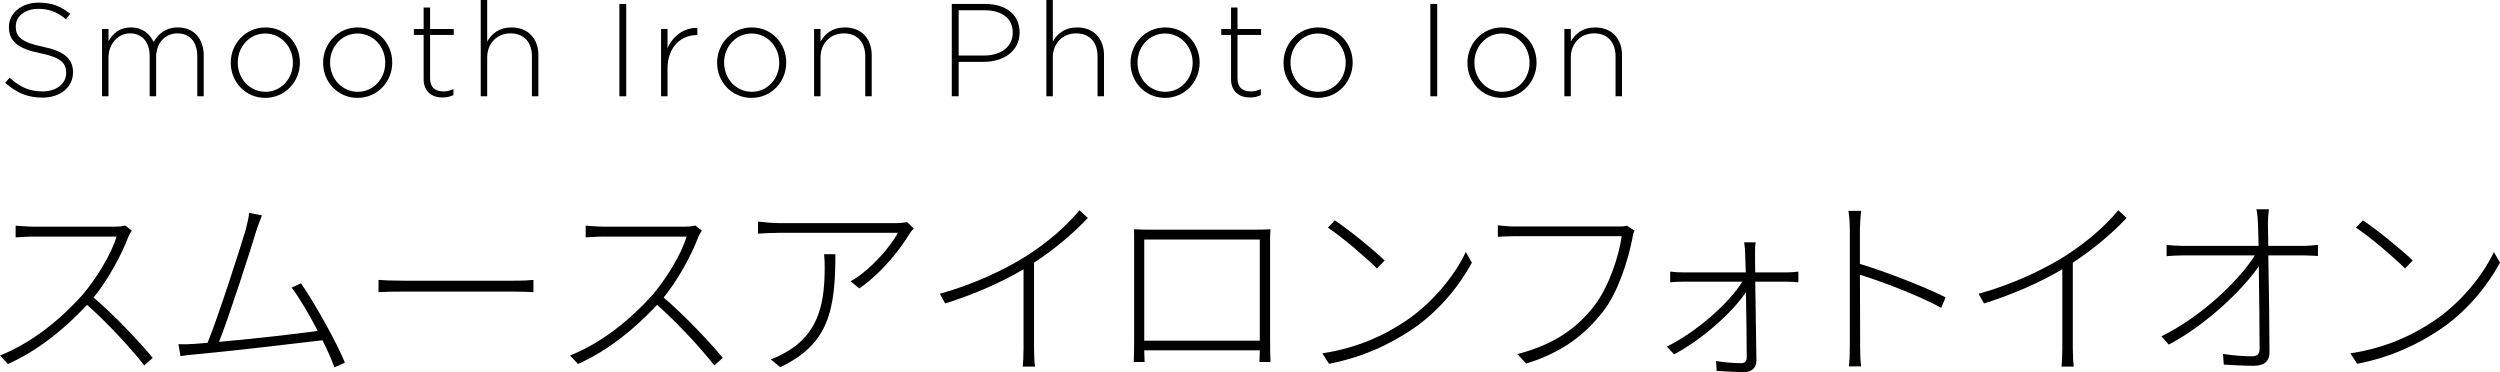
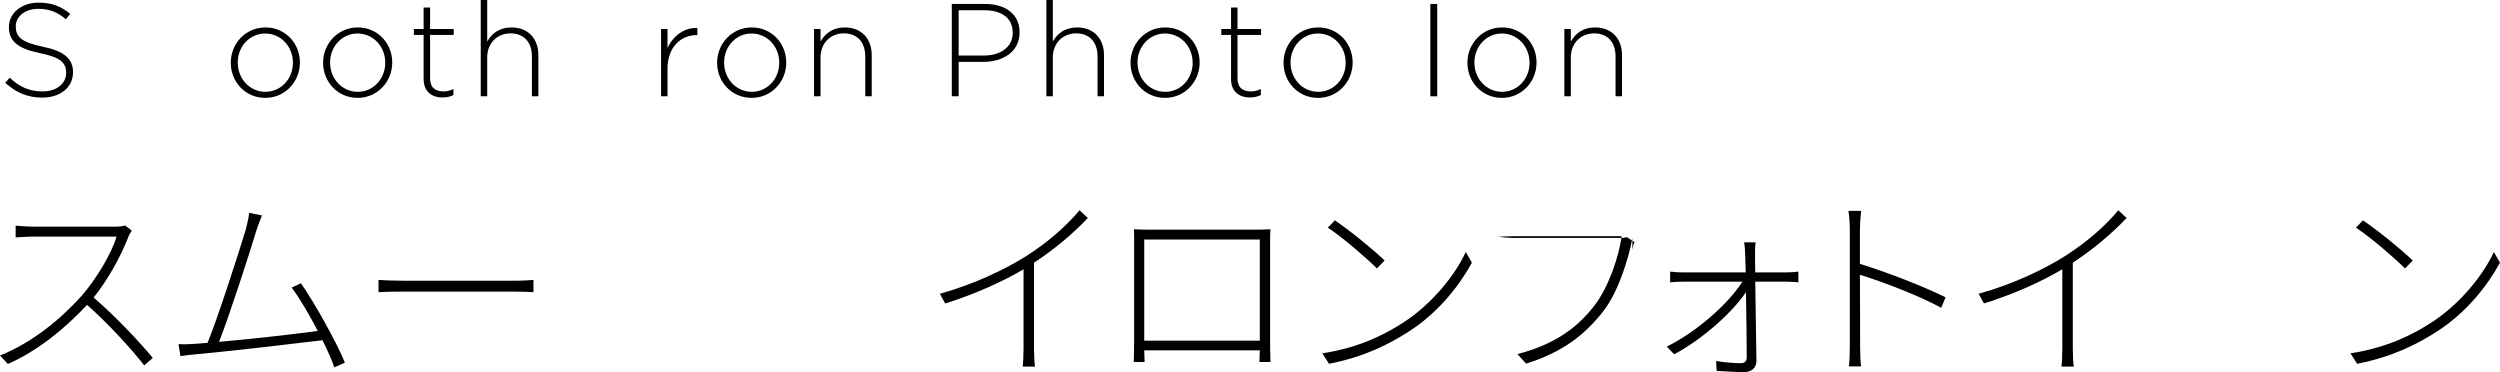
<svg xmlns="http://www.w3.org/2000/svg" viewBox="0 0 379.05 56.42">
  <path d="m19.44 35.96c-1.05 2.76-3.09 6.51-5.25 9.15 3.27 2.79 6.9 6.66 8.97 9.15l-1.29 1.14c-2.04-2.61-5.52-6.39-8.67-9.18-3.3 3.54-7.35 6.9-12 8.97l-1.2-1.29c4.83-1.92 9.15-5.46 12.39-9.06 2.07-2.37 4.5-6.27 5.28-8.97h-12.57c-.96 0-2.61.12-2.73.12v-1.77c.18 0 1.8.15 2.73.15h12.15c.78 0 1.35-.06 1.74-.18l.99.78c-.15.21-.45.72-.54.99z" />
  <path d="m38.82 35.12c-.81 2.73-4.14 13.05-5.61 16.71 4.86-.42 11.67-1.2 14.97-1.65-1.29-2.49-2.79-5.04-3.96-6.57l1.41-.66c2.07 2.97 5.49 9.09 6.66 12.03l-1.59.72c-.39-1.08-1.02-2.55-1.8-4.11-4.47.54-15.09 1.77-19.23 2.13-.75.06-1.47.15-2.31.27l-.3-1.8c.84.03 1.68 0 2.52-.06.54-.03 1.17-.09 1.89-.15 1.56-3.78 4.95-14.34 5.79-17.16.33-1.32.45-1.89.51-2.55l1.95.39c-.24.66-.51 1.23-.9 2.46z" />
  <path d="m61.2 42.56h16.62c1.56 0 2.46-.06 3.06-.12v1.86c-.54-.03-1.65-.09-3.03-.09h-16.65c-1.65 0-3 .03-3.81.09v-1.86c.78.06 2.04.12 3.81.12z" />
-   <path d="m105.87 35.96c-1.05 2.76-3.09 6.51-5.25 9.15 3.27 2.79 6.9 6.66 8.97 9.15l-1.29 1.14c-2.04-2.61-5.52-6.39-8.67-9.18-3.3 3.54-7.35 6.9-12 8.97l-1.2-1.29c4.83-1.92 9.15-5.46 12.39-9.06 2.07-2.37 4.5-6.27 5.28-8.97h-12.57c-.96 0-2.61.12-2.73.12v-1.77c.18 0 1.8.15 2.73.15h12.15c.78 0 1.35-.06 1.74-.18l.99.78c-.15.21-.45.72-.54.99z" />
-   <path d="m137.91 35.42c-1.08 1.86-3.93 5.76-7.62 8.31l-1.32-1.08c2.97-1.65 6.09-5.28 7.17-7.35h-17.94c-1.05 0-2.22.06-3.27.12v-1.83c.99.12 2.22.24 3.27.24h17.85c.42 0 1.17-.09 1.5-.15l.99.96c-.21.21-.45.51-.63.78zm-19.62 20.25-1.44-1.2c.72-.21 1.74-.72 2.43-1.14 5.13-2.97 5.76-7.89 5.76-12.93 0-.6-.03-1.2-.09-1.86h1.71c0 8.52-1.02 13.65-8.37 17.13z" />
  <path d="m155.58 38.84c3.18-2.04 5.94-4.38 8.1-6.96l1.26 1.17c-2.31 2.43-4.98 4.68-8.16 6.78v12.99c0 .99.06 2.25.15 2.76h-1.86c.06-.48.12-1.77.12-2.76v-12c-3.15 1.89-7.47 3.81-11.88 5.19l-.81-1.47c5.1-1.41 9.78-3.63 13.08-5.7z" />
  <path d="m174.33 34.82h15.84c.6 0 1.65 0 2.46-.06-.06.63-.06 1.35-.06 1.98v14.85c0 .84.03 2.85.06 3.3h-1.68c.03-.3.03-1.02.06-1.77h-17.52c.03.69.03 1.44.06 1.77h-1.65c.03-.51.06-2.46.06-3.3v-14.85c0-.57 0-1.32-.03-1.98 1.14.06 1.74.06 2.4.06zm-.84 16.83h17.52v-15.33h-17.52z" />
  <path d="m212.79 48.89c4.32-2.79 7.83-7.17 9.45-10.68l.93 1.62c-1.92 3.51-5.1 7.56-9.48 10.38-2.97 1.92-6.72 3.87-12.18 4.95l-1.02-1.59c5.55-.84 9.48-2.85 12.3-4.68zm-2.85-9.39-1.17 1.2c-1.5-1.5-5.19-4.71-7.44-6.18l1.05-1.11c2.13 1.41 5.97 4.53 7.56 6.09z" />
-   <path d="m247.5 36.14c-.63 3.27-2.16 8.19-4.47 11.13-2.76 3.48-6.06 6.12-11.64 7.86l-1.32-1.44c5.73-1.5 9.09-4.02 11.67-7.35 2.19-2.85 3.72-7.47 4.14-10.53h-16.14c-1.08 0-1.89.06-2.64.09v-1.74c.78.09 1.68.18 2.67.18h15.72c.39 0 .75 0 1.17-.12l1.17.75c-.18.33-.24.6-.33 1.17z" />
+   <path d="m247.5 36.14c-.63 3.27-2.16 8.19-4.47 11.13-2.76 3.48-6.06 6.12-11.64 7.86l-1.32-1.44c5.73-1.5 9.09-4.02 11.67-7.35 2.19-2.85 3.72-7.47 4.14-10.53h-16.14c-1.08 0-1.89.06-2.64.09c.78.09 1.68.18 2.67.18h15.72c.39 0 .75 0 1.17-.12l1.17.75c-.18.33-.24.6-.33 1.17z" />
  <path d="m266.1 38.48c0 .48 0 1.5.03 2.82h4.8c.51 0 1.38-.06 1.74-.12v1.62c-.42-.03-1.2-.09-1.74-.09h-4.8c.06 3.9.15 9.3.18 12 0 1.11-.81 1.71-1.86 1.71s-3.06-.12-4.17-.18l-.09-1.5c1.23.21 2.88.33 3.81.33.54 0 .84-.36.84-.87 0-2.1-.06-6.33-.12-9.9-1.98 2.97-6.48 7.08-10.89 9.42l-1.11-1.17c4.62-2.28 9.42-6.6 11.46-9.84h-8.97c-.75 0-1.32.03-1.98.09v-1.62c.69.09 1.29.12 1.95.12h9.51c-.03-1.32-.06-2.34-.09-2.82 0-.51-.06-1.17-.15-1.74h1.74c-.09.57-.09 1.11-.09 1.74z" />
  <path d="m280.47 34.82c0-.72-.06-1.98-.21-2.85h1.92c-.09.84-.18 2.13-.18 2.85v5.19c3.93 1.2 9.54 3.36 12.99 5.07l-.66 1.59c-3.33-1.83-9-3.99-12.33-5.01.03 4.95.03 10.08.03 10.71 0 1.02.03 2.34.15 3.18h-1.86c.12-.81.15-2.1.15-3.18z" />
  <path d="m313.08 38.84c3.18-2.04 5.94-4.38 8.1-6.96l1.26 1.17c-2.31 2.43-4.98 4.68-8.16 6.78v12.99c0 .99.06 2.25.15 2.76h-1.86c.06-.48.12-1.77.12-2.76v-12c-3.15 1.89-7.47 3.81-11.88 5.19l-.81-1.47c5.1-1.41 9.78-3.63 13.08-5.7z" />
-   <path d="m343.86 33.92c0 .6.03 1.8.06 3.36h5.28c.69 0 1.71-.09 2.25-.15v1.68c-.57-.03-1.53-.09-2.22-.09h-5.31c.09 4.59.18 11.1.18 14.7 0 1.38-.84 2.04-2.37 2.04-1.35 0-3.21-.09-4.56-.18l-.12-1.62c1.47.24 3.18.36 4.38.36.9 0 1.17-.39 1.17-1.17 0-2.61-.06-8.04-.12-12.48-2.43 3.54-7.89 8.82-13.65 11.88l-1.11-1.26c6.24-3.09 11.82-8.55 14.16-12.27h-10.92c-.96 0-1.56.06-2.46.12v-1.71c.9.09 1.59.15 2.46.15h11.49c-.03-1.56-.06-2.76-.09-3.36-.06-1.05-.12-1.65-.24-2.19h1.89c-.09.75-.15 1.44-.15 2.19z" />
  <path d="m368.67 48.89c4.32-2.79 7.83-7.17 9.45-10.68l.93 1.62c-1.92 3.51-5.1 7.56-9.48 10.38-2.97 1.92-6.72 3.87-12.18 4.95l-1.02-1.59c5.55-.84 9.48-2.85 12.3-4.68zm-2.85-9.39-1.17 1.2c-1.5-1.5-5.19-4.71-7.44-6.18l1.05-1.11c2.13 1.41 5.97 4.53 7.56 6.09z" />
  <path d="m6.43 14.8c-2.24 0-3.96-.74-5.64-2.24l.68-.78c1.54 1.42 2.96 2.08 5.02 2.08s3.54-1.18 3.54-2.78v-.04c0-1.48-.78-2.34-3.96-2.98-3.36-.68-4.72-1.82-4.72-3.94v-.04c0-2.08 1.9-3.68 4.5-3.68 2.04 0 3.38.56 4.8 1.7l-.66.82c-1.32-1.14-2.64-1.58-4.18-1.58-2.06 0-3.42 1.18-3.42 2.64v.04c0 1.48.76 2.38 4.08 3.06 3.24.66 4.6 1.82 4.6 3.86v.04c0 2.26-1.94 3.82-4.64 3.82z" />
-   <path d="m29.91 14.6v-6.06c0-2.2-1.14-3.48-3.02-3.48-1.72 0-3.22 1.32-3.22 3.6v5.94h-.98v-6.12c0-2.12-1.16-3.42-2.98-3.42s-3.26 1.6-3.26 3.66v5.88h-.98v-10.2h.98v1.82c.66-1.06 1.58-2.06 3.4-2.06s2.88 1.02 3.44 2.2c.66-1.14 1.76-2.2 3.68-2.2 2.42 0 3.92 1.7 3.92 4.26v6.18z" />
  <path d="m40.21 14.84c-3.02 0-5.22-2.44-5.22-5.3v-.04c0-2.86 2.22-5.34 5.26-5.34s5.22 2.44 5.22 5.3v.04c0 2.86-2.22 5.34-5.26 5.34zm4.2-5.34c0-2.46-1.84-4.42-4.2-4.42s-4.16 1.98-4.16 4.38v.04c0 2.46 1.84 4.42 4.2 4.42s4.16-1.98 4.16-4.38z" />
  <path d="m54.21 14.84c-3.02 0-5.22-2.44-5.22-5.3v-.04c0-2.86 2.22-5.34 5.26-5.34s5.22 2.44 5.22 5.3v.04c0 2.86-2.22 5.34-5.26 5.34zm4.2-5.34c0-2.46-1.84-4.42-4.2-4.42s-4.16 1.98-4.16 4.38v.04c0 2.46 1.84 4.42 4.2 4.42s4.16-1.98 4.16-4.38z" />
  <path d="m67.09 14.78c-1.58 0-2.86-.86-2.86-2.8v-6.68h-1.48v-.9h1.48v-3.26h.98v3.26h3.58v.9h-3.58v6.58c0 1.46.86 1.98 2.04 1.98.5 0 .92-.1 1.5-.36v.92c-.52.24-1.02.36-1.66.36z" />
  <path d="m80.65 14.6v-6.06c0-2.1-1.18-3.48-3.24-3.48s-3.54 1.52-3.54 3.64v5.9h-.98v-14.6h.98v6.3c.68-1.2 1.82-2.14 3.68-2.14 2.58 0 4.08 1.76 4.08 4.2v6.24z" />
-   <path d="m93.91 14.6v-14h1.04v14z" />
  <path d="m105.63 5.32c-2.36 0-4.42 1.78-4.42 5.1v4.18h-.98v-10.2h.98v2.9c.8-1.82 2.5-3.14 4.52-3.06v1.08z" />
  <path d="m113.95 14.84c-3.02 0-5.22-2.44-5.22-5.3v-.04c0-2.86 2.22-5.34 5.26-5.34s5.22 2.44 5.22 5.3v.04c0 2.86-2.22 5.34-5.26 5.34zm4.2-5.34c0-2.46-1.84-4.42-4.2-4.42s-4.16 1.98-4.16 4.38v.04c0 2.46 1.84 4.42 4.2 4.42s4.16-1.98 4.16-4.38z" />
  <path d="m131.19 14.6v-6.06c0-2.1-1.18-3.48-3.24-3.48s-3.54 1.52-3.54 3.64v5.9h-.98v-10.2h.98v1.9c.68-1.2 1.82-2.14 3.68-2.14 2.58 0 4.08 1.76 4.08 4.2v6.24z" />
  <path d="m149.13 9.38h-3.78v5.22h-1.04v-14h5.08c3.08 0 5.2 1.58 5.2 4.28v.04c0 2.94-2.54 4.46-5.46 4.46zm4.42-4.44c0-2.22-1.72-3.38-4.24-3.38h-3.96v6.86h3.84c2.6 0 4.36-1.36 4.36-3.44z" />
  <path d="m166.41 14.6v-6.06c0-2.1-1.18-3.48-3.24-3.48s-3.54 1.52-3.54 3.64v5.9h-.98v-14.6h.98v6.3c.68-1.2 1.82-2.14 3.68-2.14 2.58 0 4.08 1.76 4.08 4.2v6.24z" />
  <path d="m176.63 14.84c-3.02 0-5.22-2.44-5.22-5.3v-.04c0-2.86 2.22-5.34 5.26-5.34s5.22 2.44 5.22 5.3v.04c0 2.86-2.22 5.34-5.26 5.34zm4.2-5.34c0-2.46-1.84-4.42-4.2-4.42s-4.16 1.98-4.16 4.38v.04c0 2.46 1.84 4.42 4.2 4.42s4.16-1.98 4.16-4.38z" />
  <path d="m189.51 14.78c-1.58 0-2.86-.86-2.86-2.8v-6.68h-1.48v-.9h1.48v-3.26h.98v3.26h3.58v.9h-3.58v6.58c0 1.46.86 1.98 2.04 1.98.5 0 .92-.1 1.5-.36v.92c-.52.24-1.02.36-1.66.36z" />
  <path d="m199.83 14.84c-3.02 0-5.22-2.44-5.22-5.3v-.04c0-2.86 2.22-5.34 5.26-5.34s5.22 2.44 5.22 5.3v.04c0 2.86-2.22 5.34-5.26 5.34zm4.2-5.34c0-2.46-1.84-4.42-4.2-4.42s-4.16 1.98-4.16 4.38v.04c0 2.46 1.84 4.42 4.2 4.42s4.16-1.98 4.16-4.38z" />
  <path d="m216.87 14.6v-14h1.04v14z" />
  <path d="m227.71 14.84c-3.02 0-5.22-2.44-5.22-5.3v-.04c0-2.86 2.22-5.34 5.26-5.34s5.22 2.44 5.22 5.3v.04c0 2.86-2.22 5.34-5.26 5.34zm4.2-5.34c0-2.46-1.84-4.42-4.2-4.42s-4.16 1.98-4.16 4.38v.04c0 2.46 1.84 4.42 4.2 4.42s4.16-1.98 4.16-4.38z" />
  <path d="m244.95 14.6v-6.06c0-2.1-1.18-3.48-3.24-3.48s-3.54 1.52-3.54 3.64v5.9h-.98v-10.2h.98v1.9c.68-1.2 1.82-2.14 3.68-2.14 2.58 0 4.08 1.76 4.08 4.2v6.24z" />
</svg>